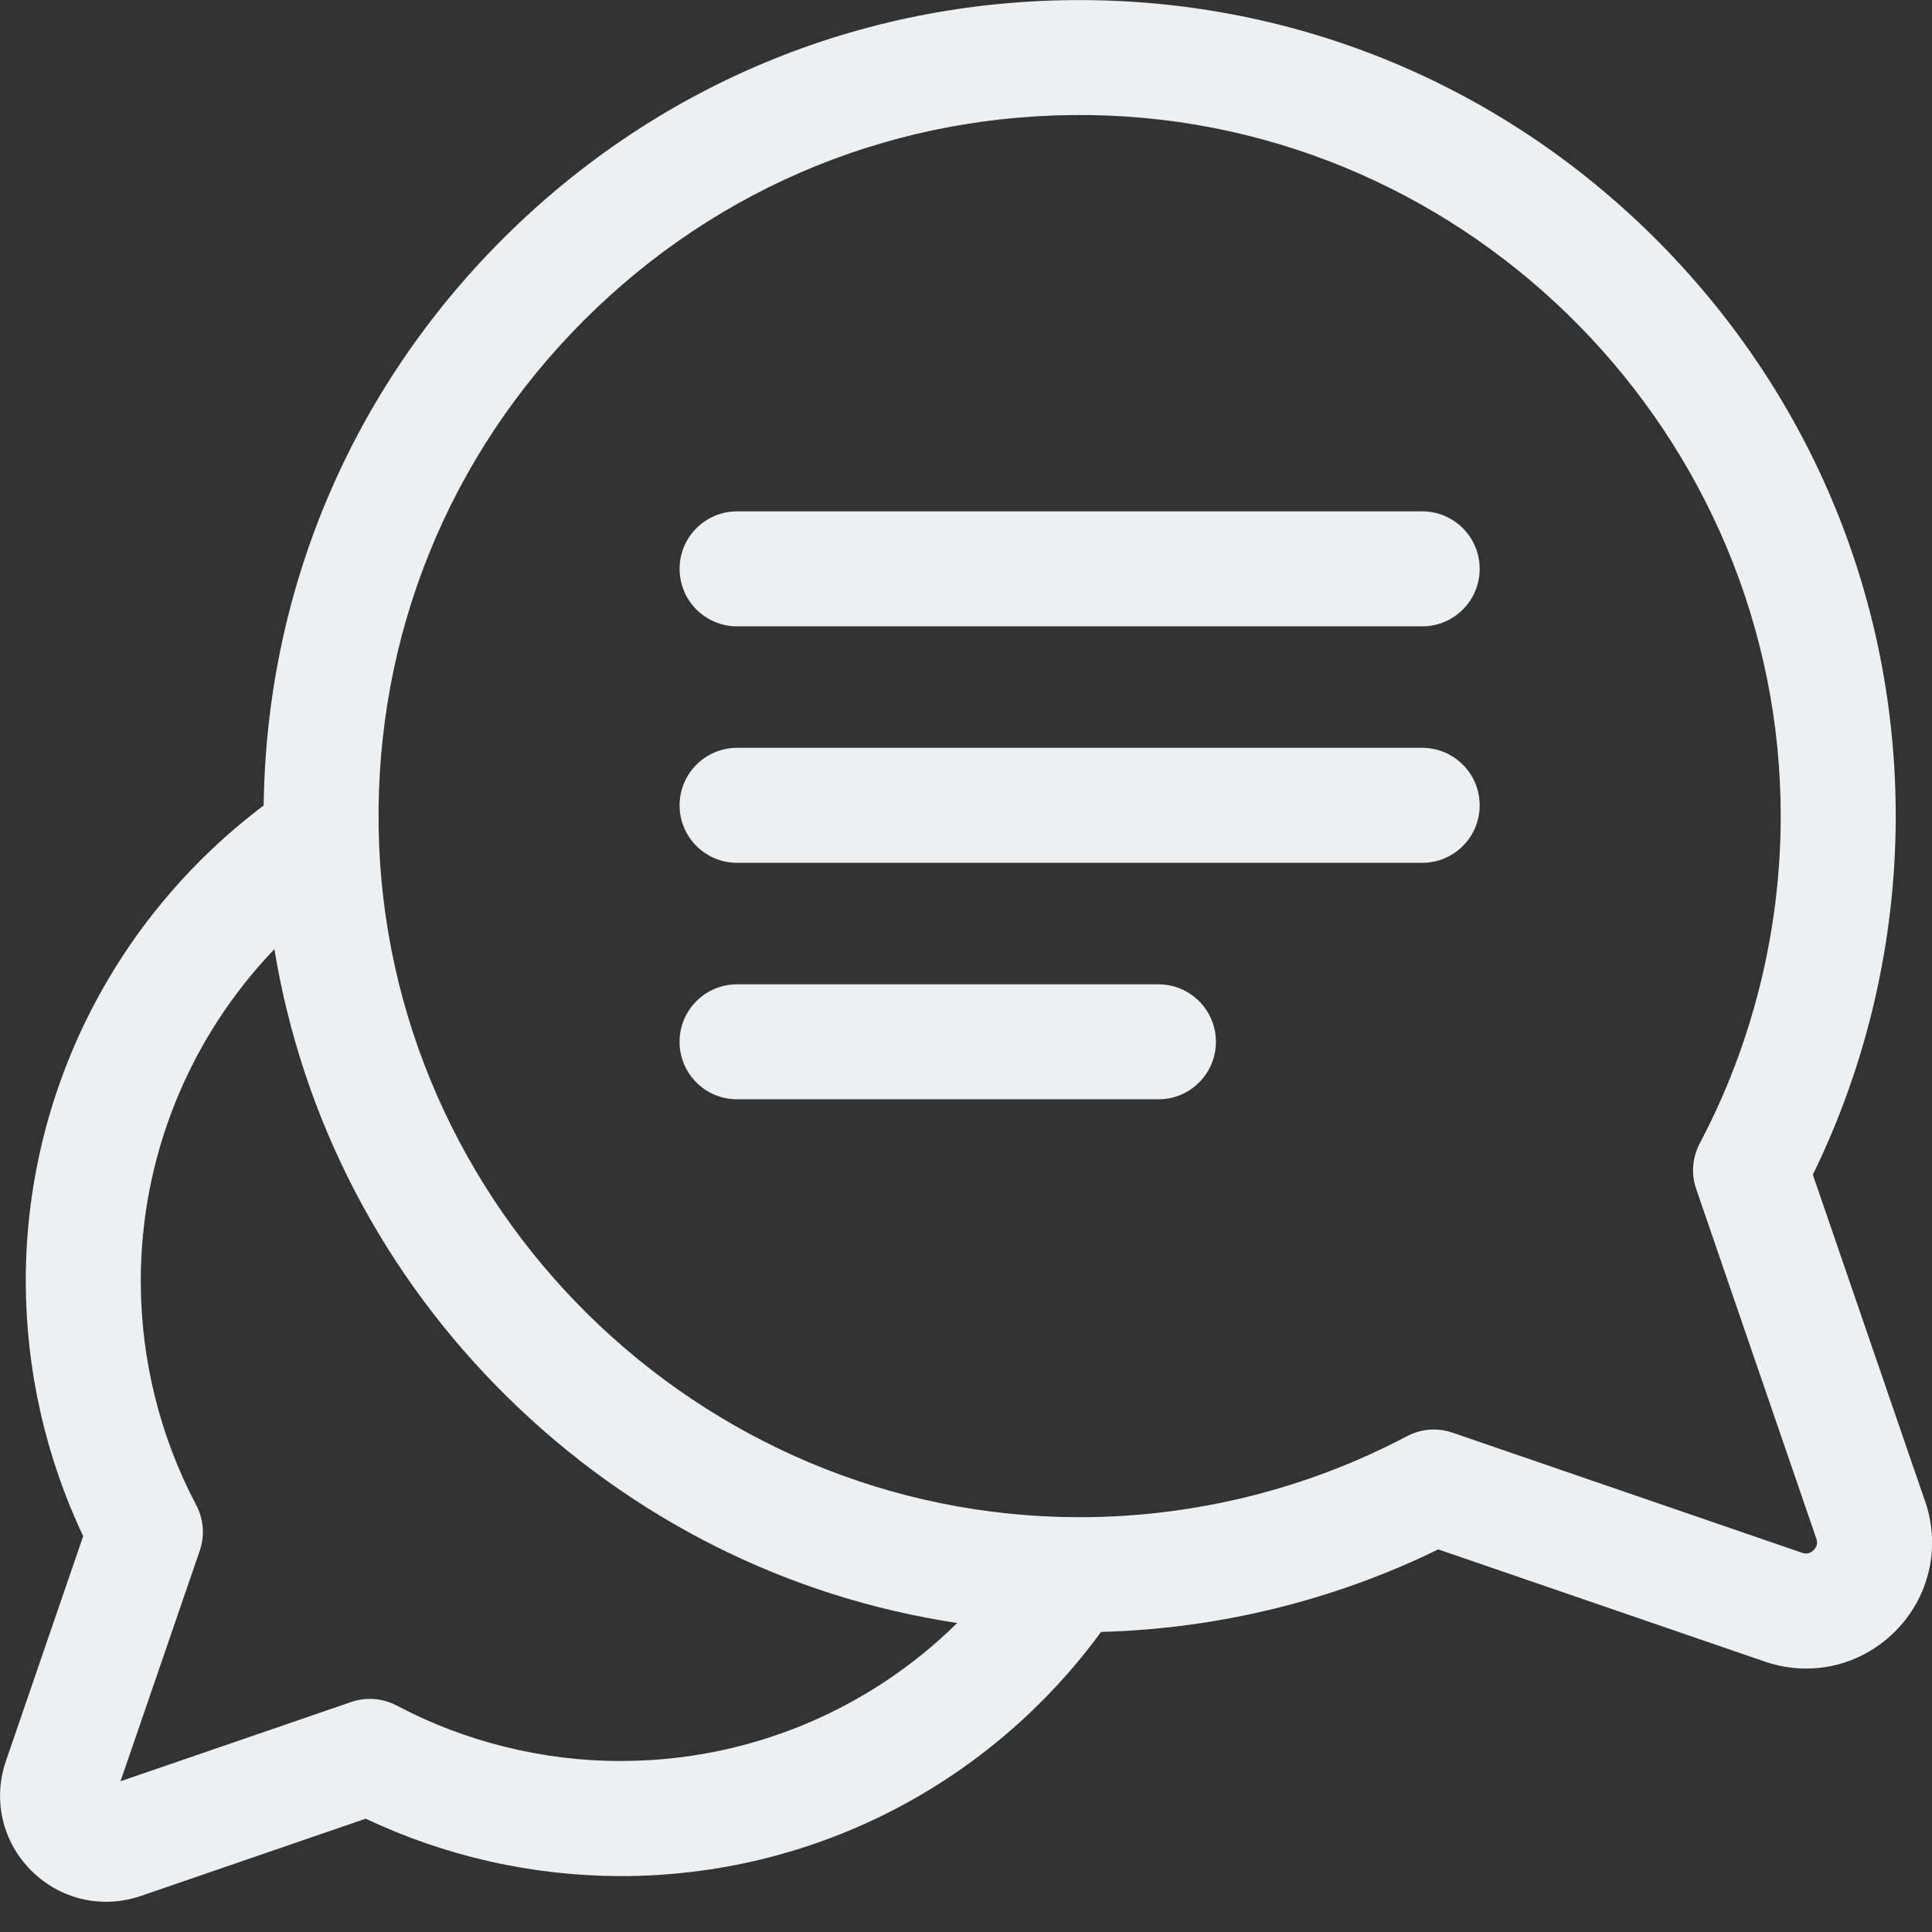
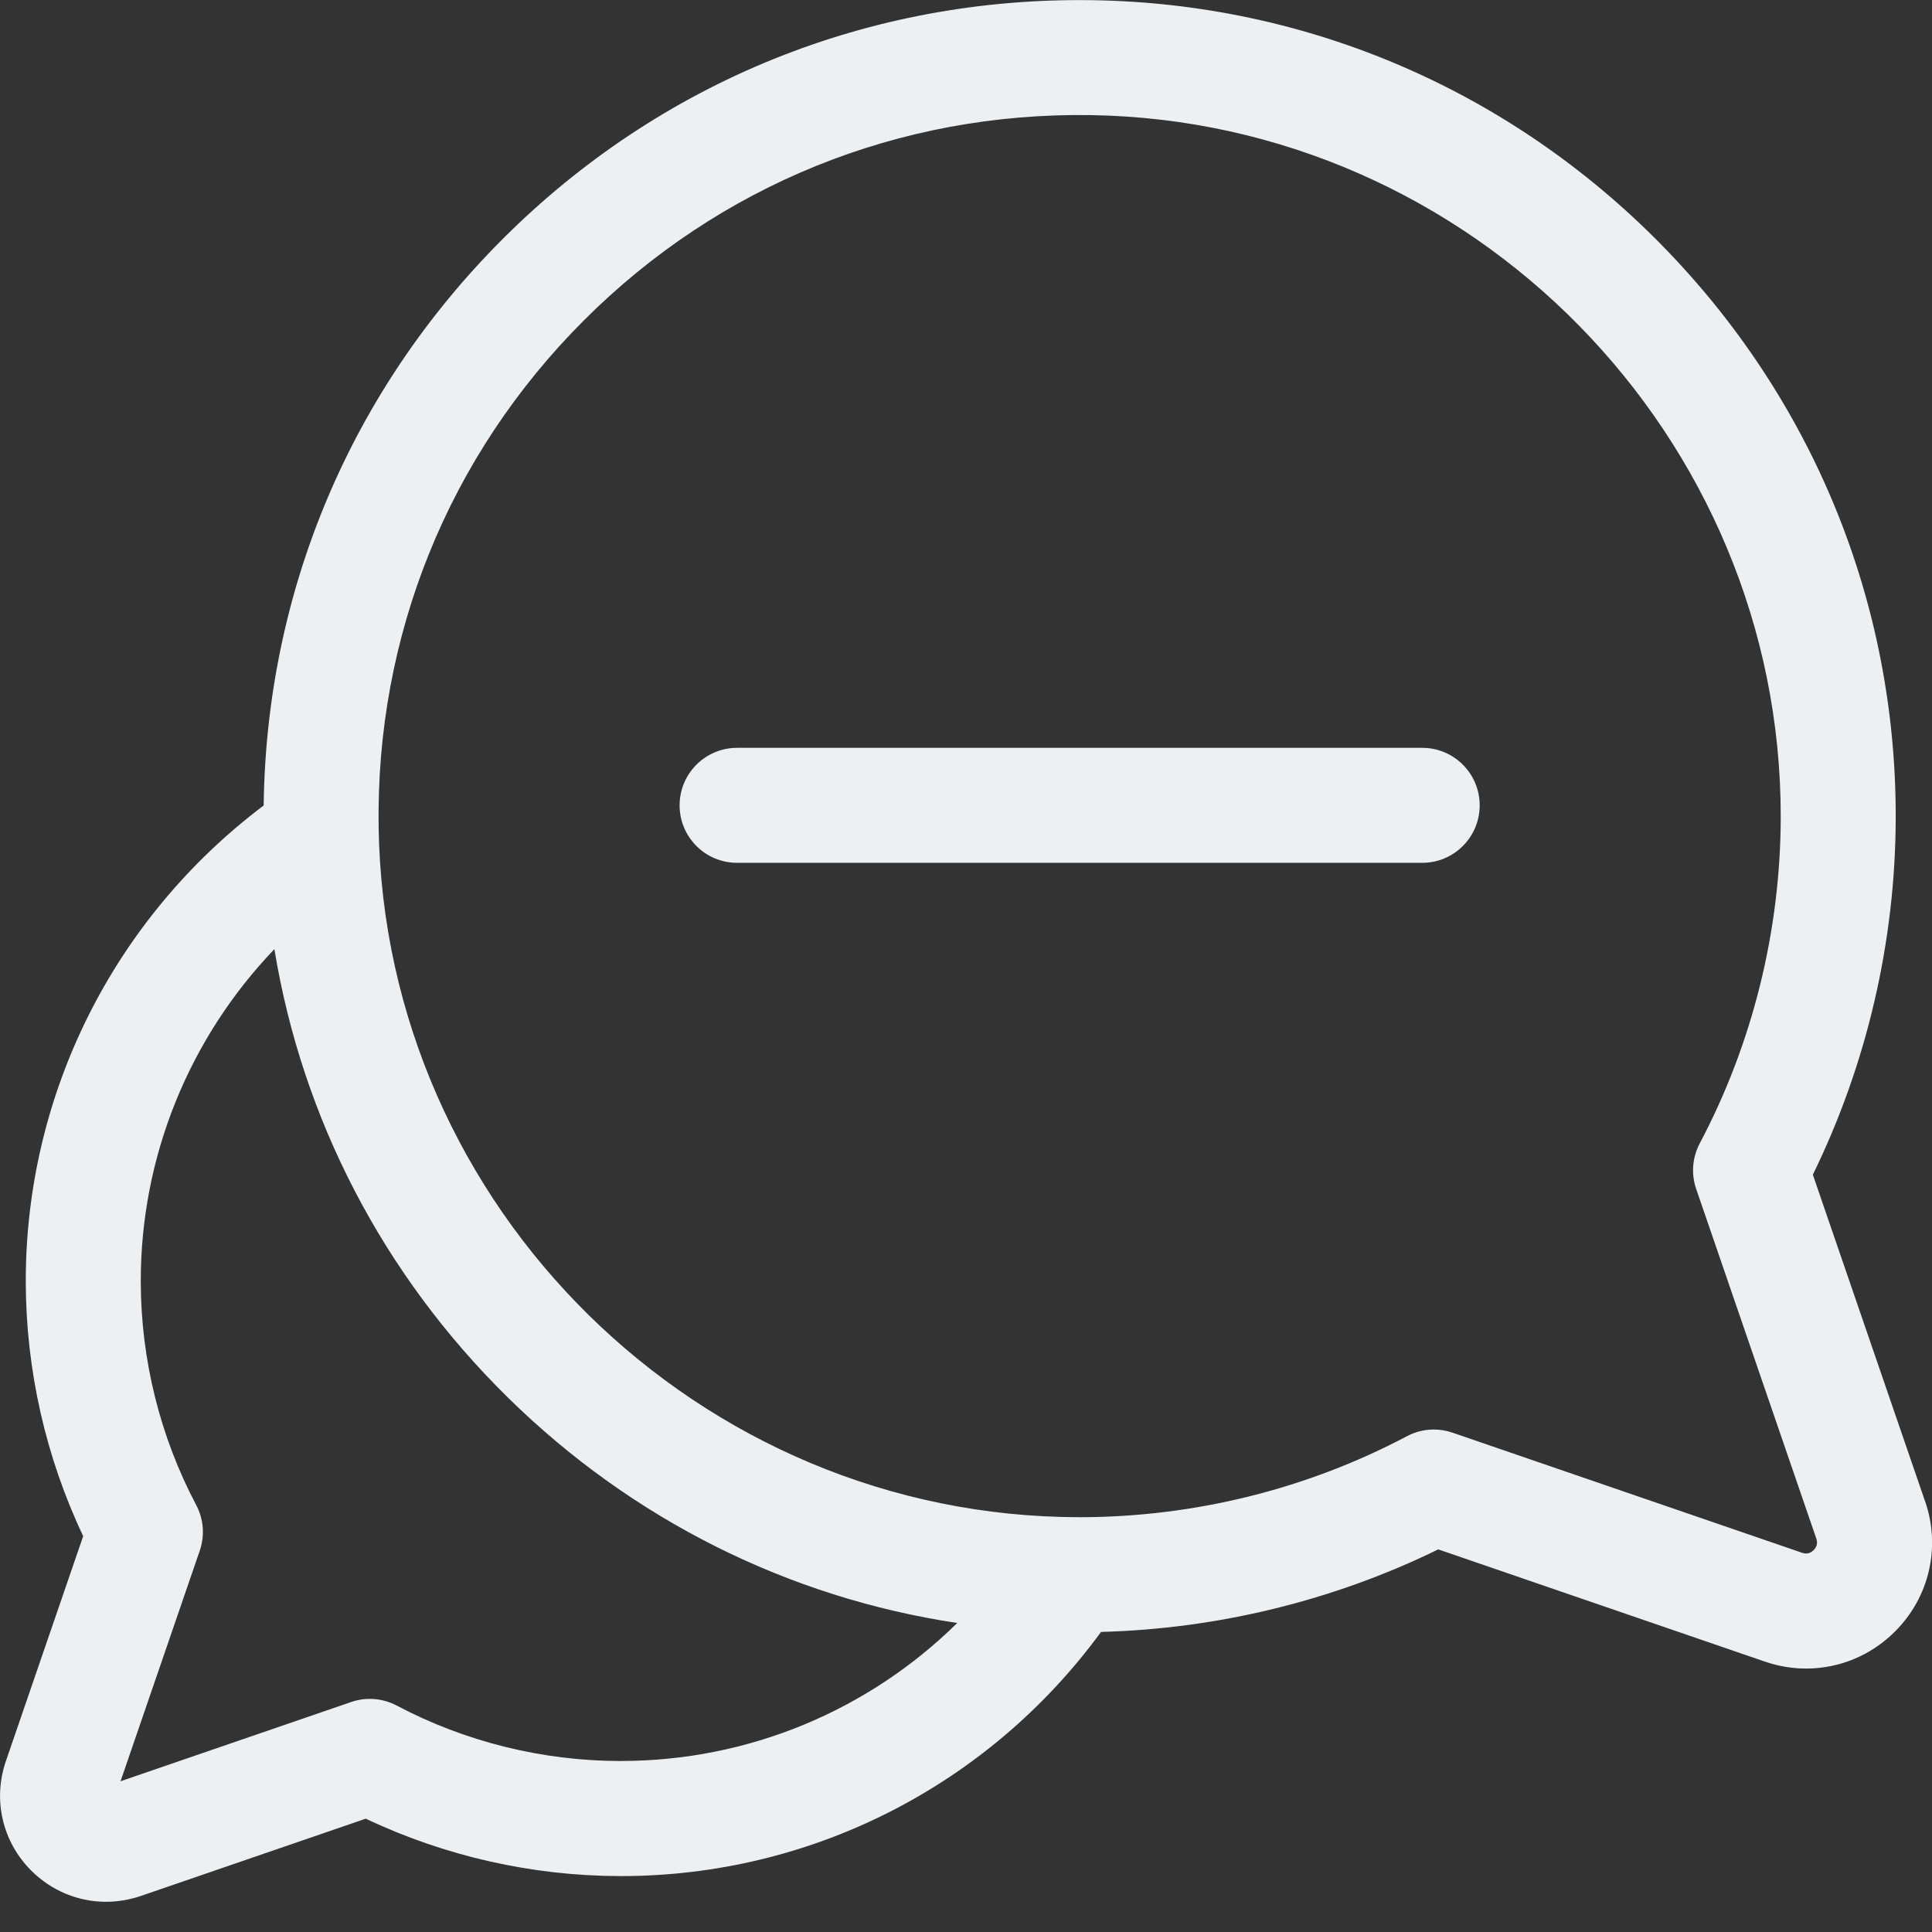
<svg xmlns="http://www.w3.org/2000/svg" height="50" viewBox="0 0 50 50" width="50">
  <rect x="0" y="0" width="50" height="50" fill="#333333" stroke="none" />
  <g fill="#edf0f2">
    <path d="m49.82 38.852-2.904-8.451c1.4-2.862 2.14-6.044 2.145-9.246.009-5.568-2.146-10.832-6.066-14.823-3.921-3.992-9.146-6.239-14.712-6.327-5.772-.091-11.197 2.104-15.276 6.183-3.933 3.933-6.114 9.118-6.183 14.658-3.876 2.919-6.164 7.469-6.157 12.329.004 2.274.516 4.535 1.486 6.58l-2 5.821c-.344 1.001-.093 2.087.656 2.835.527.527 1.221.807 1.935.807.3 0 .604-.05.901-.151l5.821-2c2.044.97 4.305 1.482 6.58 1.486h.024c4.933-0 9.518-2.347 12.425-6.319 3.026-.08 6.02-.812 8.727-2.136l8.452 2.904c.352.121.713.18 1.07.18.848 0 1.673-.333 2.299-.959.889-.889 1.188-2.18.779-3.37zm-33.753 6.723c-.006 0-.013 0-.019 0-2.013-.003-4.012-.499-5.781-1.435-.364-.192-.791-.226-1.179-.092l-5.969 2.051 2.051-5.969c.134-.389.1-.816-.092-1.179-.936-1.769-1.432-3.768-1.435-5.781-.005-3.238 1.255-6.307 3.458-8.606.72 4.386 2.81 8.428 6.05 11.611 3.217 3.159 7.26 5.171 11.622 5.828-2.304 2.27-5.409 3.571-8.705 3.571zm30.869-5.458c-.085.085-.185.108-.298.069l-9.048-3.109c-.157-.054-.321-.081-.483-.081-.24 0-.479.058-.696.173-2.583 1.367-5.502 2.091-8.442 2.096-.01 0-.018 0-.028 0-9.85 0-17.986-8.001-18.142-17.849-.079-4.959 1.808-9.621 5.312-13.125 3.504-3.504 8.166-5.39 13.125-5.312 9.857.156 17.864 8.307 17.849 18.17-.005 2.94-.729 5.859-2.096 8.442-.192.364-.226.791-.092 1.179l3.109 9.048c.039.113.016.214-.069.298z" />
-     <path d="m36.806 13.234h-17.73c-.822 0-1.488.666-1.488 1.488 0 .822.666 1.488 1.488 1.488h17.73c.822 0 1.488-.666 1.488-1.488 0-.822-.666-1.488-1.488-1.488z" />
    <path d="m36.806 19.354h-17.73c-.822 0-1.488.666-1.488 1.488 0 .822.666 1.488 1.488 1.488h17.73c.822 0 1.488-.666 1.488-1.488 0-.822-.666-1.488-1.488-1.488z" />
-     <path d="m29.981 25.474h-10.906c-.822 0-1.488.666-1.488 1.488 0 .822.666 1.488 1.488 1.488h10.905c.822 0 1.488-.666 1.488-1.488 0-.822-.666-1.488-1.488-1.488z" />
  </g>
</svg>